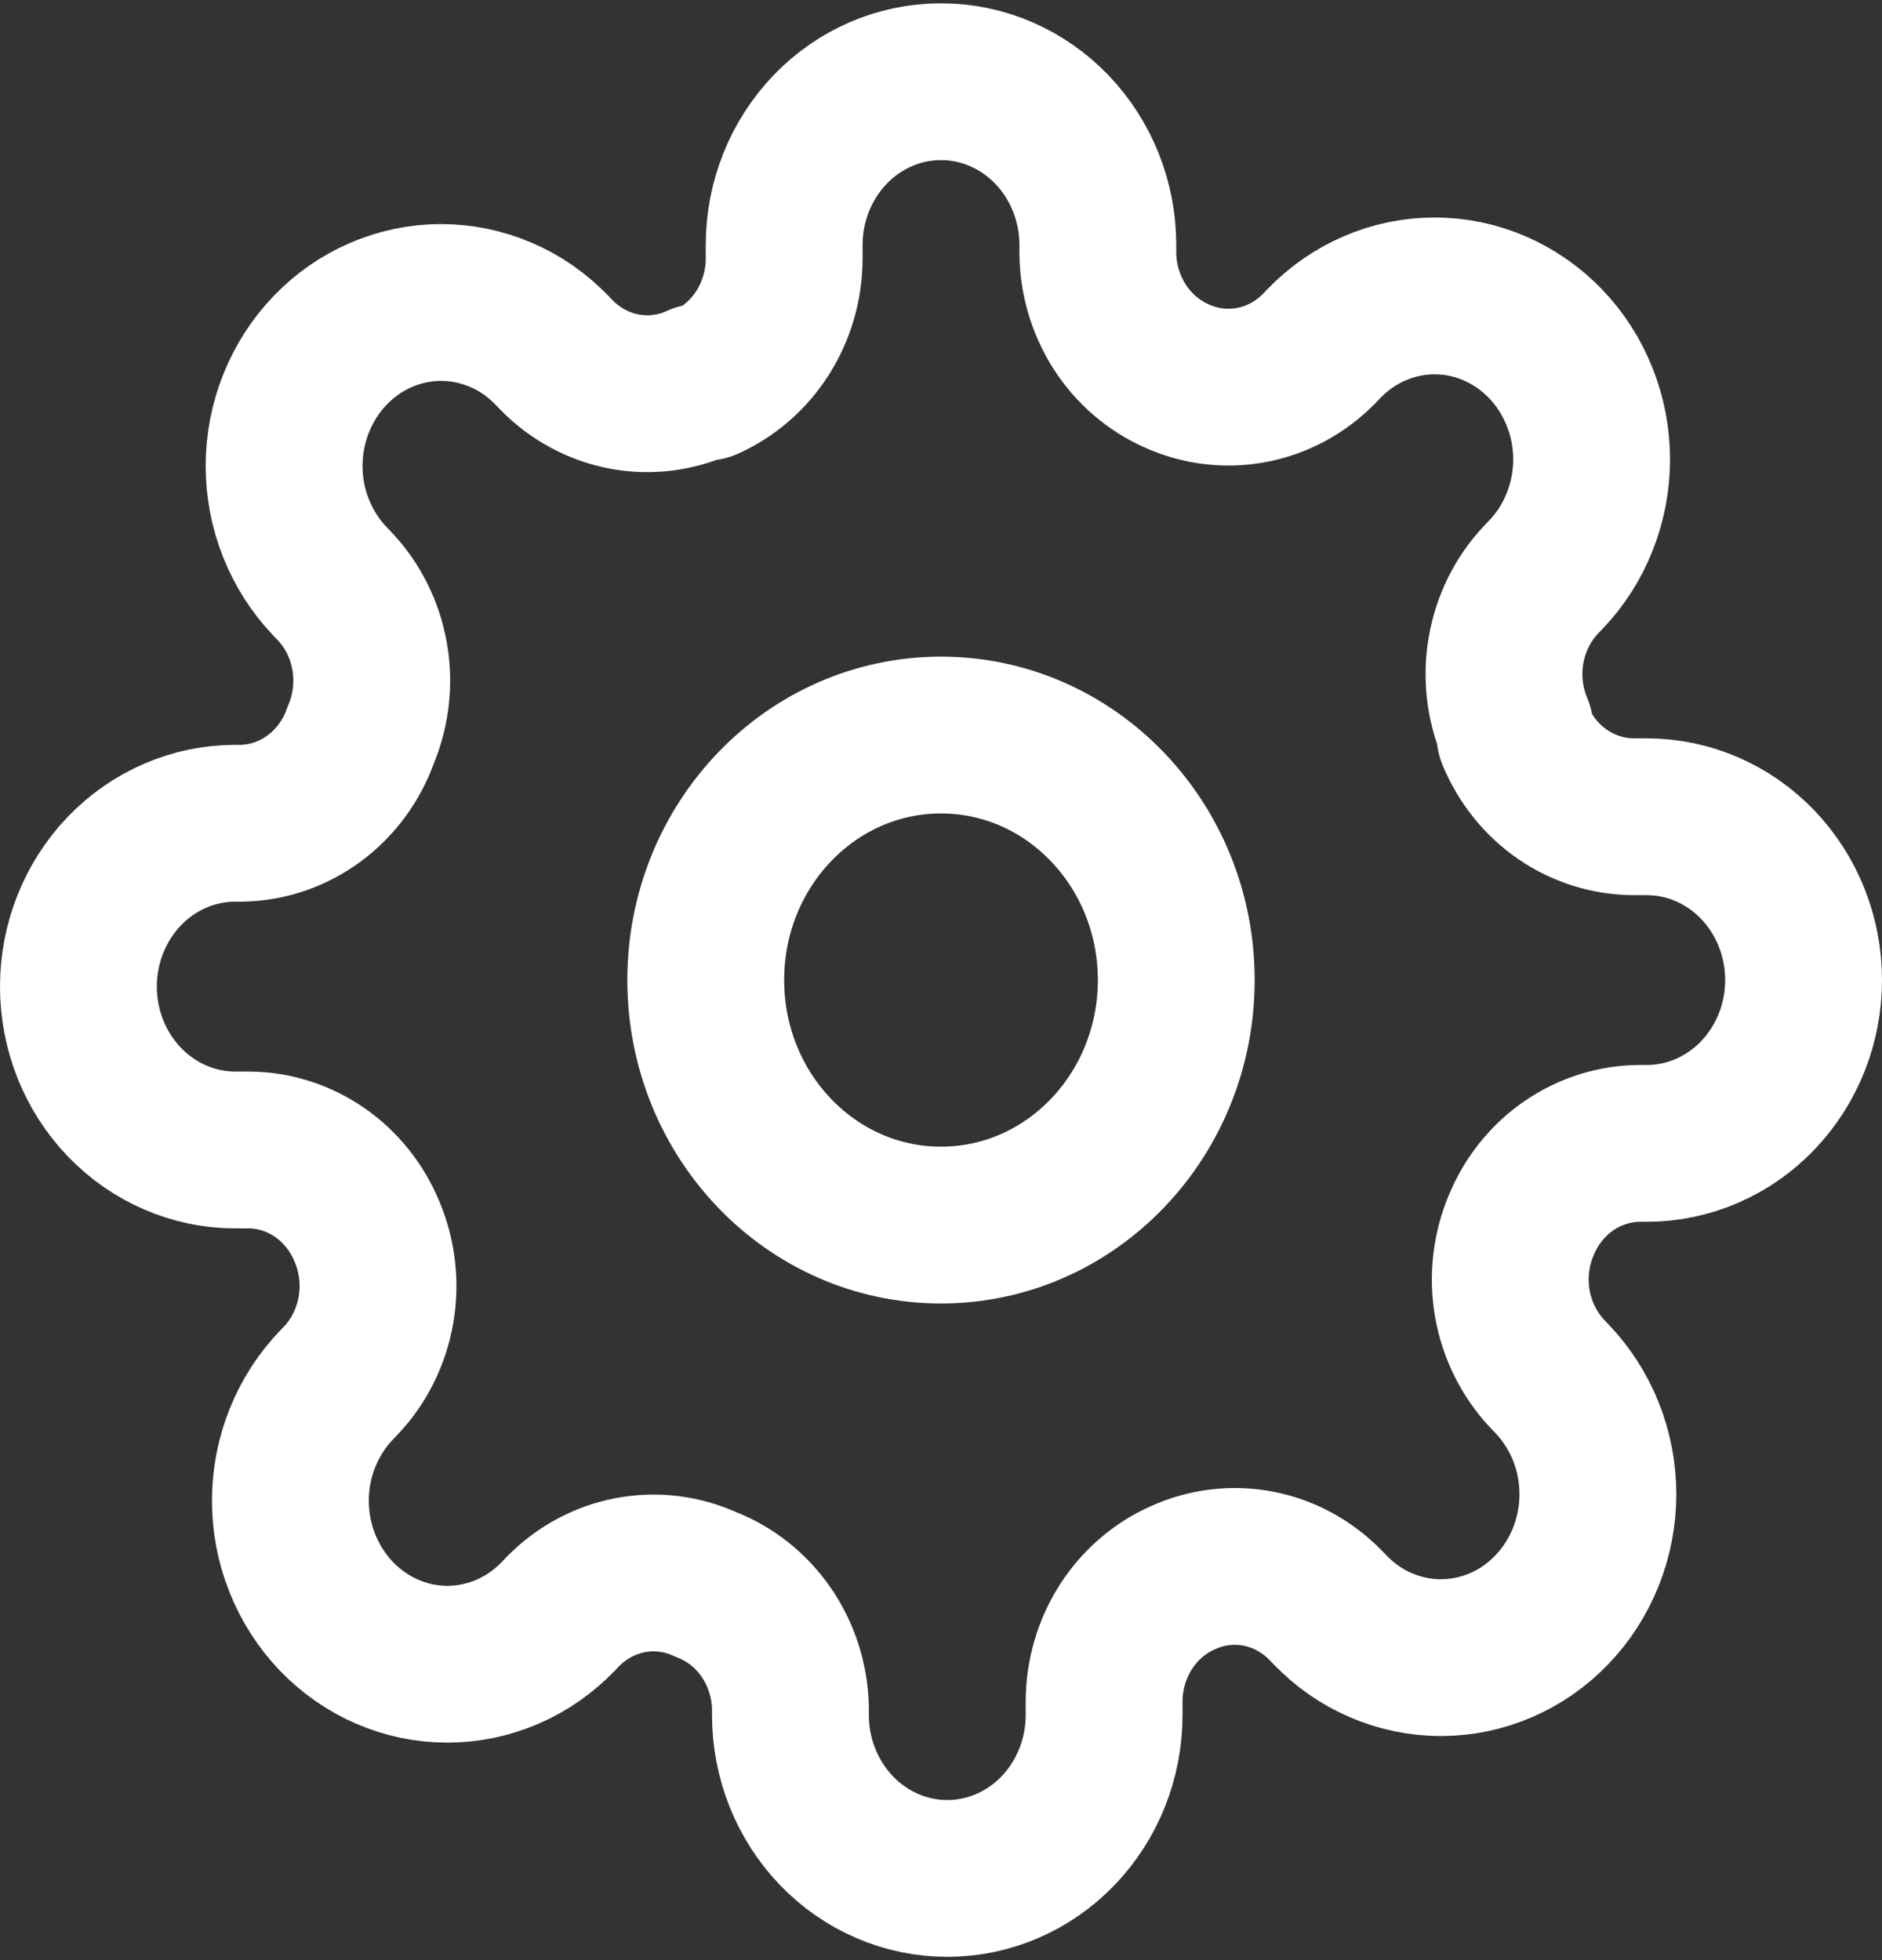
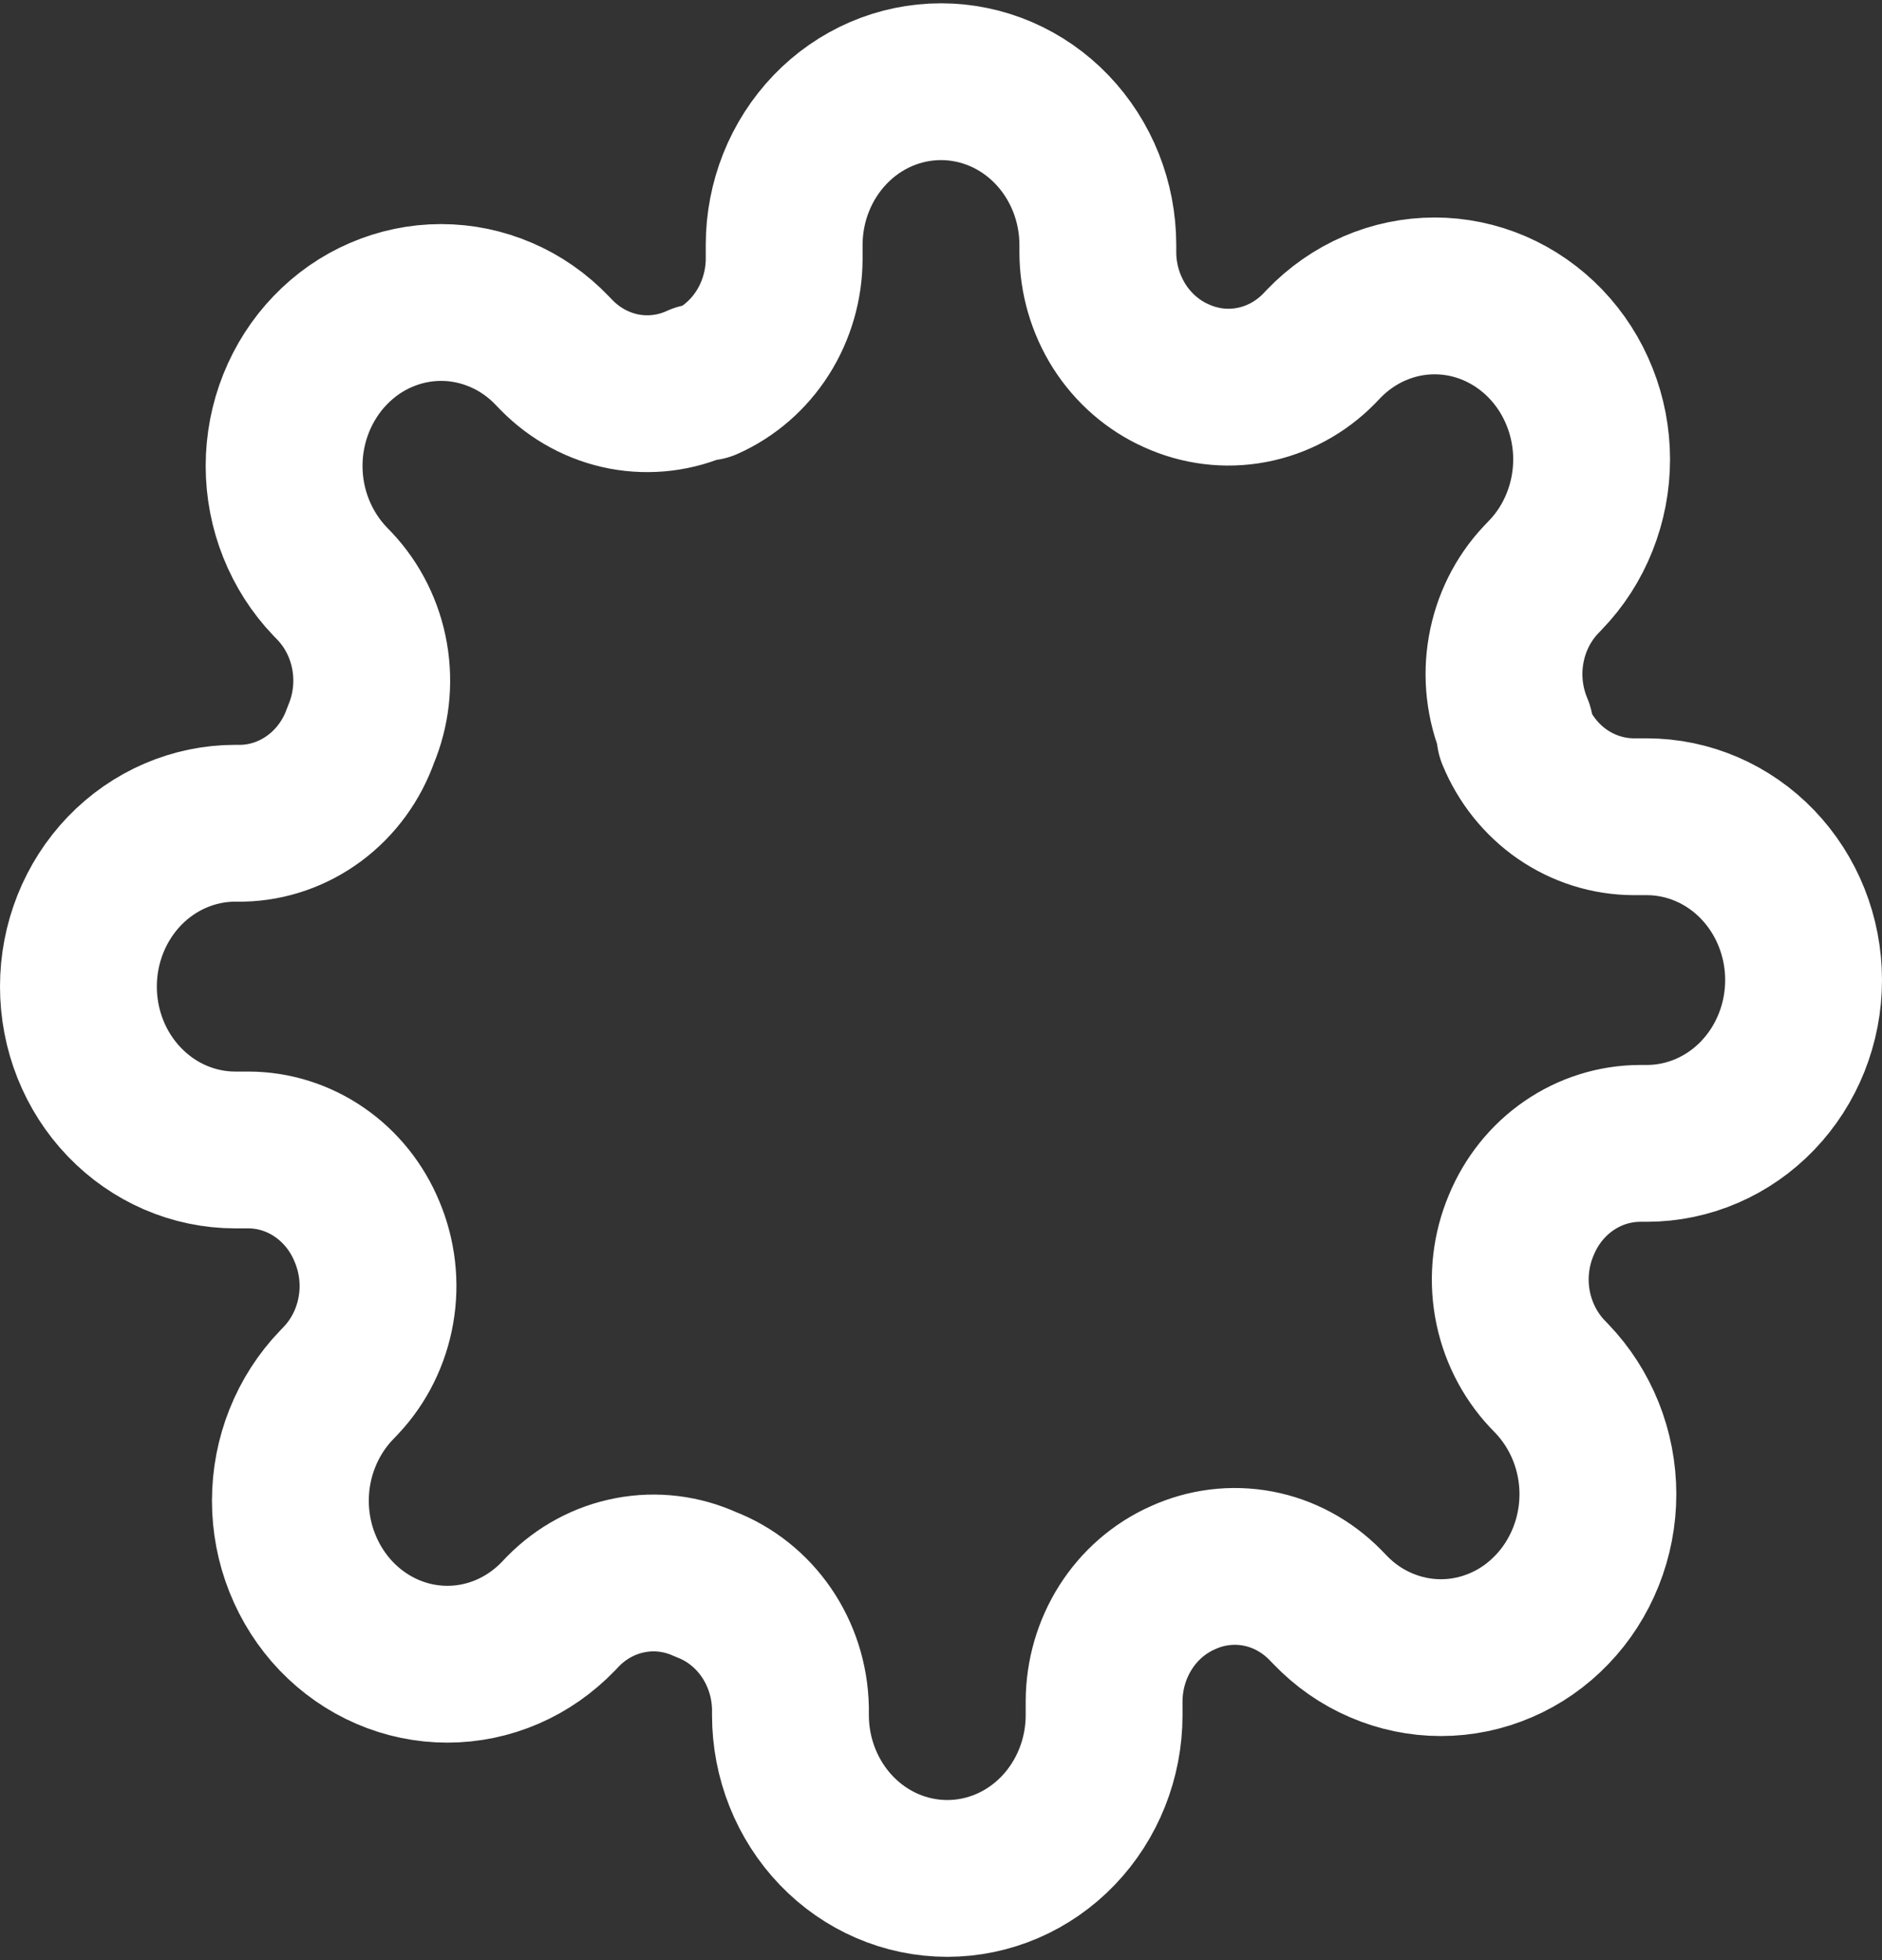
<svg xmlns="http://www.w3.org/2000/svg" width="24" height="25" viewBox="0 0 24 25" fill="none">
  <rect x="0" y="0" width="24" height="25" fill="#333333" stroke="none" />
  <g clip-path="url(#clip0_325_1586)">
-     <path d="M12 15.625C13.657 15.625 15 14.226 15 12.5C15 10.774 13.657 9.375 12 9.375C10.343 9.375 9 10.774 9 12.5C9 14.226 10.343 15.625 12 15.625Z" stroke="white" stroke-width="2" stroke-linecap="round" stroke-linejoin="round" />
    <path d="M19.4 15.625C19.267 15.939 19.227 16.288 19.286 16.626C19.345 16.963 19.5 17.275 19.73 17.521L19.79 17.583C19.976 17.777 20.123 18.007 20.224 18.259C20.325 18.512 20.377 18.784 20.377 19.057C20.377 19.331 20.325 19.602 20.224 19.855C20.123 20.108 19.976 20.338 19.79 20.531C19.604 20.725 19.384 20.879 19.141 20.983C18.898 21.088 18.638 21.142 18.375 21.142C18.112 21.142 17.852 21.088 17.609 20.983C17.366 20.879 17.146 20.725 16.96 20.531L16.9 20.469C16.664 20.229 16.365 20.067 16.041 20.006C15.716 19.945 15.382 19.986 15.08 20.125C14.784 20.257 14.532 20.476 14.354 20.756C14.177 21.035 14.081 21.363 14.08 21.698V21.875C14.08 22.427 13.869 22.957 13.494 23.348C13.119 23.739 12.61 23.958 12.08 23.958C11.55 23.958 11.041 23.739 10.666 23.348C10.291 22.957 10.08 22.427 10.08 21.875V21.781C10.072 21.436 9.965 21.102 9.773 20.822C9.58 20.541 9.311 20.327 9 20.208C8.698 20.07 8.364 20.028 8.039 20.09C7.715 20.151 7.416 20.312 7.18 20.552L7.12 20.615C6.934 20.808 6.714 20.962 6.471 21.067C6.228 21.172 5.968 21.226 5.705 21.226C5.442 21.226 5.182 21.172 4.939 21.067C4.696 20.962 4.476 20.808 4.29 20.615C4.104 20.421 3.957 20.191 3.856 19.938C3.755 19.686 3.703 19.414 3.703 19.141C3.703 18.867 3.755 18.596 3.856 18.343C3.957 18.09 4.104 17.86 4.29 17.667L4.35 17.604C4.581 17.359 4.735 17.047 4.794 16.709C4.853 16.371 4.813 16.023 4.68 15.708C4.553 15.4 4.343 15.137 4.074 14.952C3.806 14.767 3.492 14.668 3.17 14.667H3C2.47 14.667 1.961 14.447 1.586 14.056C1.211 13.666 1 13.136 1 12.583C1 12.031 1.211 11.501 1.586 11.11C1.961 10.72 2.47 10.5 3 10.5H3.09C3.421 10.492 3.742 10.38 4.011 10.18C4.281 9.979 4.486 9.699 4.6 9.375C4.733 9.061 4.773 8.712 4.714 8.374C4.655 8.036 4.501 7.725 4.27 7.479L4.21 7.417C4.024 7.223 3.877 6.993 3.776 6.74C3.675 6.488 3.623 6.216 3.623 5.943C3.623 5.669 3.675 5.398 3.776 5.145C3.877 4.892 4.024 4.662 4.21 4.469C4.396 4.275 4.616 4.121 4.859 4.017C5.102 3.912 5.362 3.858 5.625 3.858C5.888 3.858 6.148 3.912 6.391 4.017C6.634 4.121 6.854 4.275 7.04 4.469L7.1 4.531C7.336 4.771 7.635 4.932 7.959 4.994C8.284 5.055 8.618 5.014 8.92 4.875H9C9.296 4.743 9.548 4.524 9.726 4.244C9.903 3.965 9.999 3.637 10 3.302V3.125C10 2.572 10.211 2.043 10.586 1.652C10.961 1.261 11.47 1.042 12 1.042C12.53 1.042 13.039 1.261 13.414 1.652C13.789 2.043 14 2.572 14 3.125V3.219C14.001 3.554 14.097 3.881 14.274 4.161C14.452 4.44 14.704 4.66 15 4.792C15.302 4.93 15.636 4.972 15.961 4.91C16.285 4.849 16.584 4.688 16.82 4.448L16.88 4.385C17.066 4.192 17.286 4.038 17.529 3.933C17.772 3.828 18.032 3.774 18.295 3.774C18.558 3.774 18.818 3.828 19.061 3.933C19.304 4.038 19.524 4.192 19.71 4.385C19.896 4.579 20.044 4.809 20.144 5.062C20.245 5.314 20.297 5.586 20.297 5.859C20.297 6.133 20.245 6.404 20.144 6.657C20.044 6.91 19.896 7.14 19.71 7.333L19.65 7.396C19.419 7.641 19.265 7.953 19.206 8.291C19.147 8.629 19.187 8.977 19.32 9.292V9.375C19.447 9.683 19.657 9.946 19.925 10.131C20.194 10.316 20.508 10.415 20.83 10.417H21C21.53 10.417 22.039 10.636 22.414 11.027C22.789 11.418 23 11.947 23 12.5C23 13.053 22.789 13.582 22.414 13.973C22.039 14.364 21.53 14.583 21 14.583H20.91C20.588 14.585 20.274 14.684 20.006 14.869C19.737 15.054 19.527 15.317 19.4 15.625V15.625Z" stroke="white" stroke-width="2" stroke-linecap="round" stroke-linejoin="round" />
  </g>
  <defs>
    <clipPath id="clip0_325_1586">
      <rect width="24" height="25" fill="white" />
    </clipPath>
  </defs>
</svg>